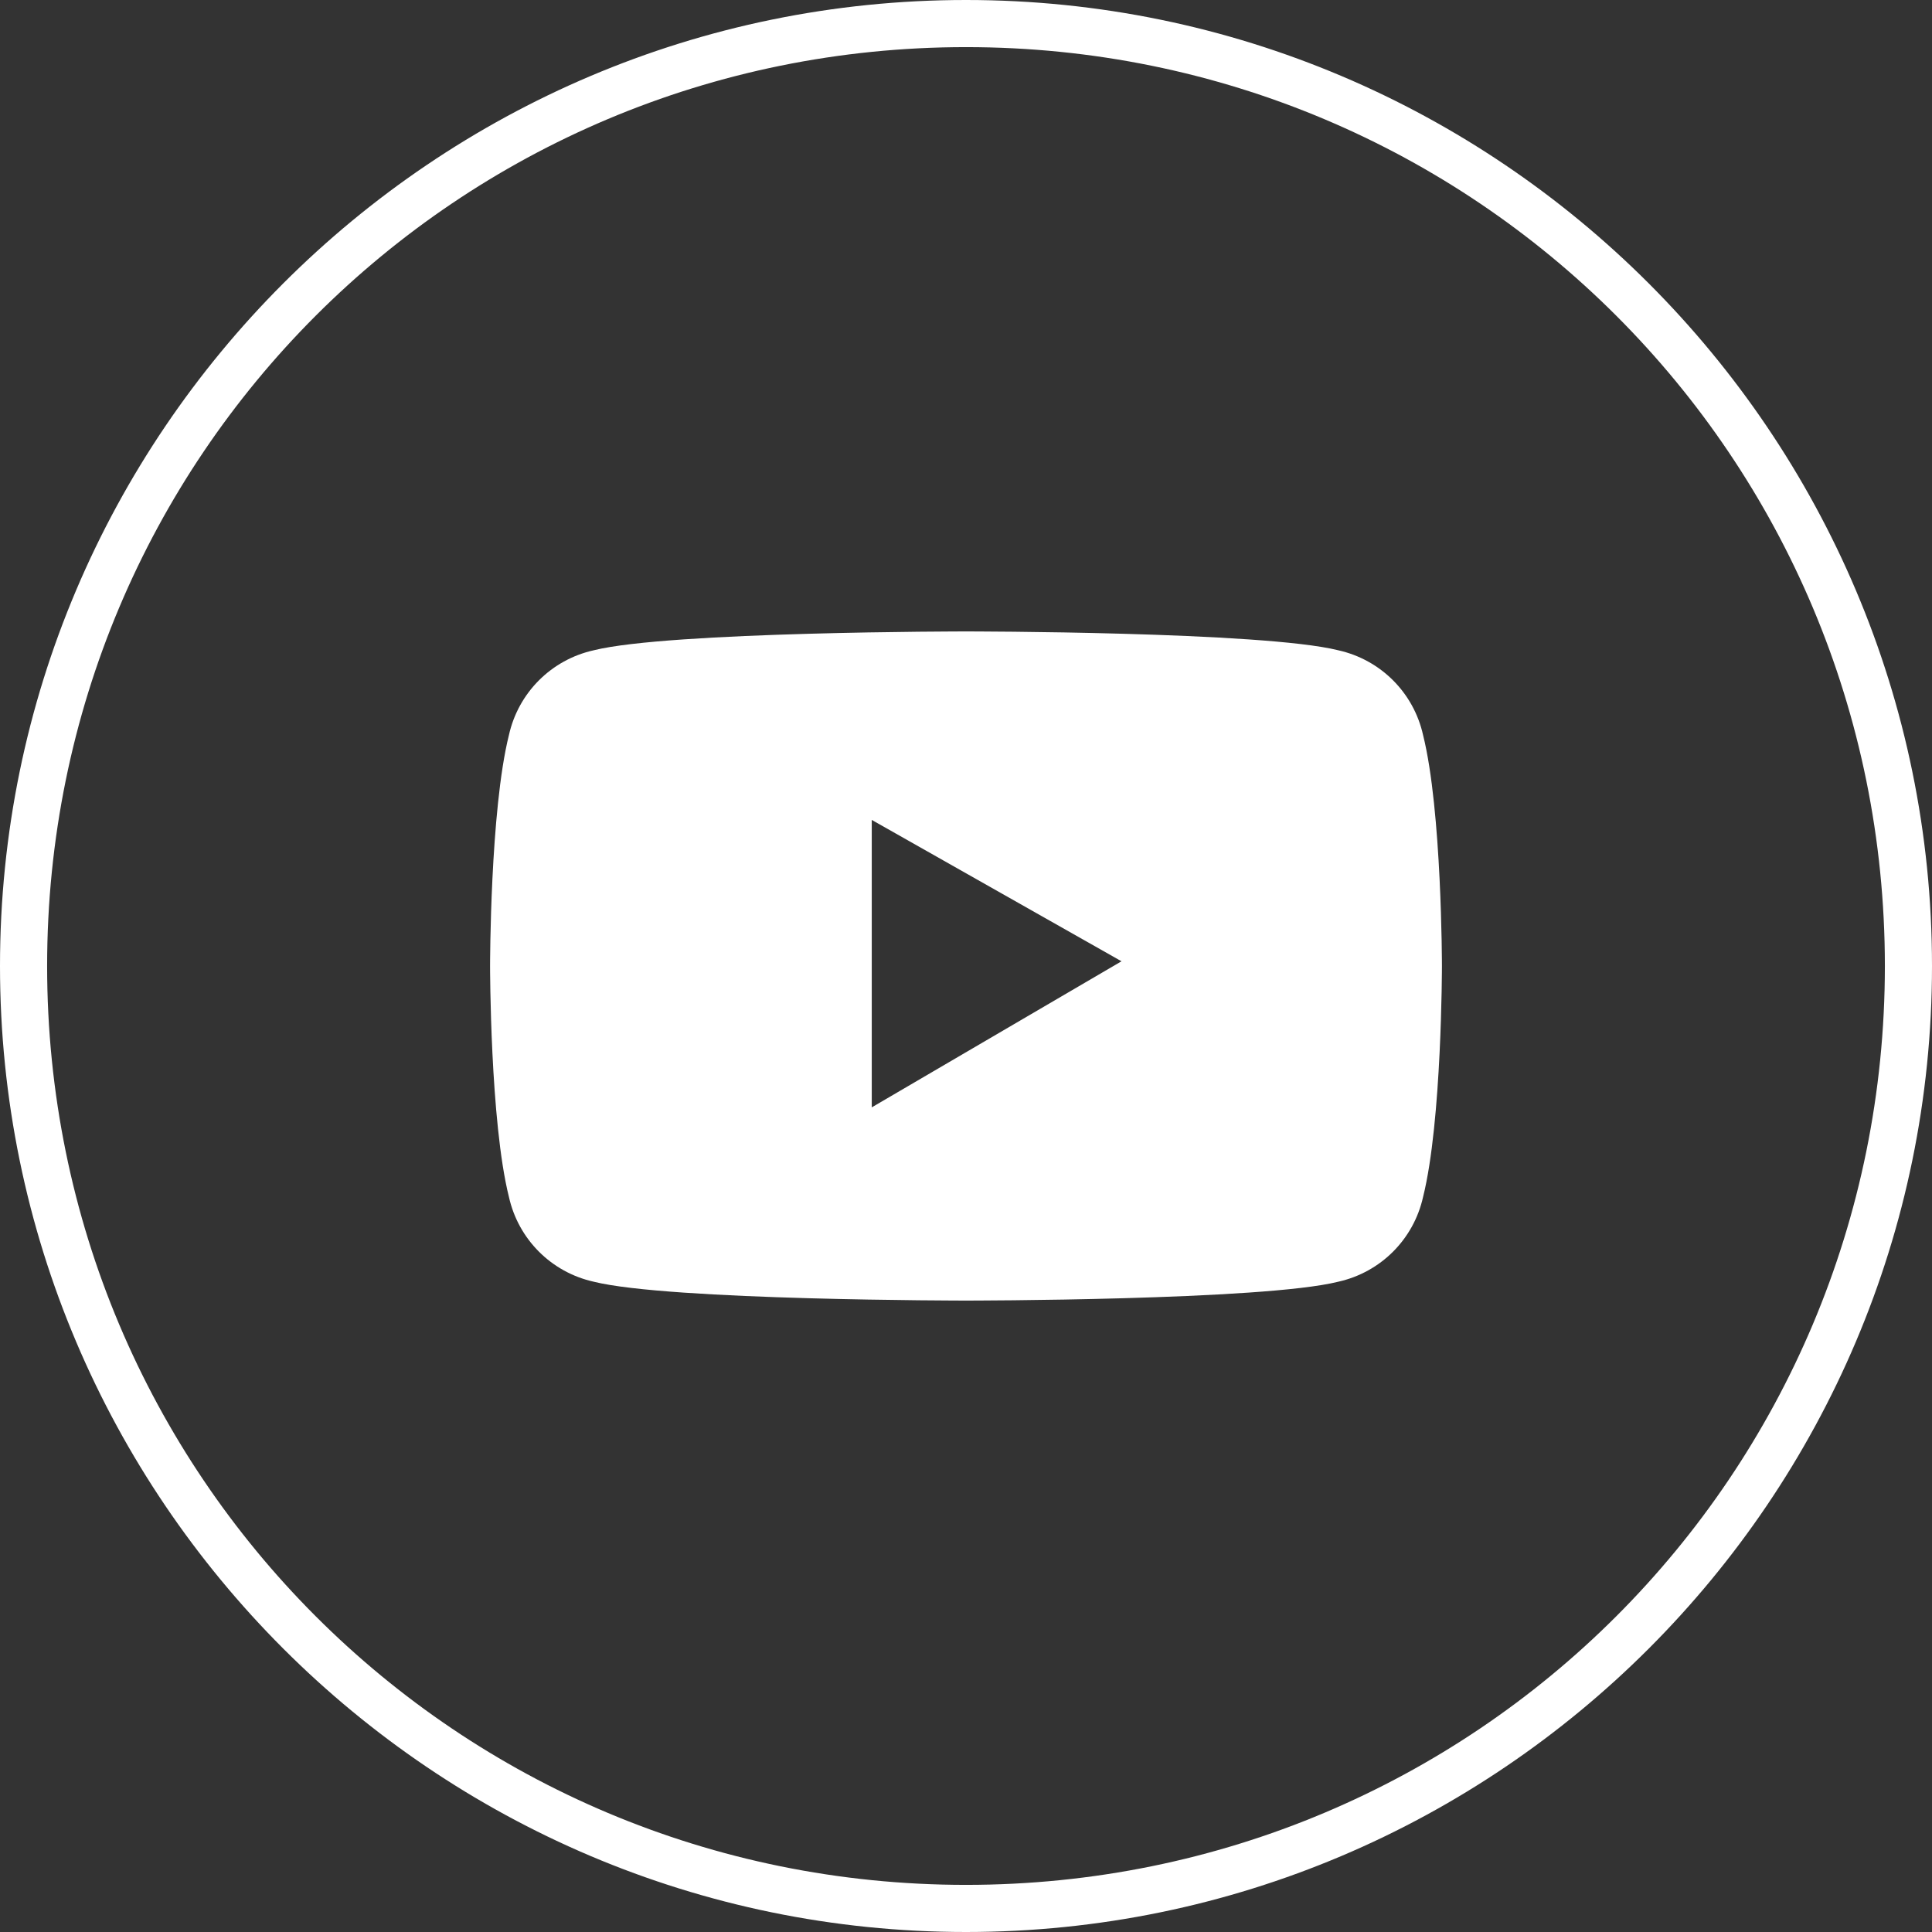
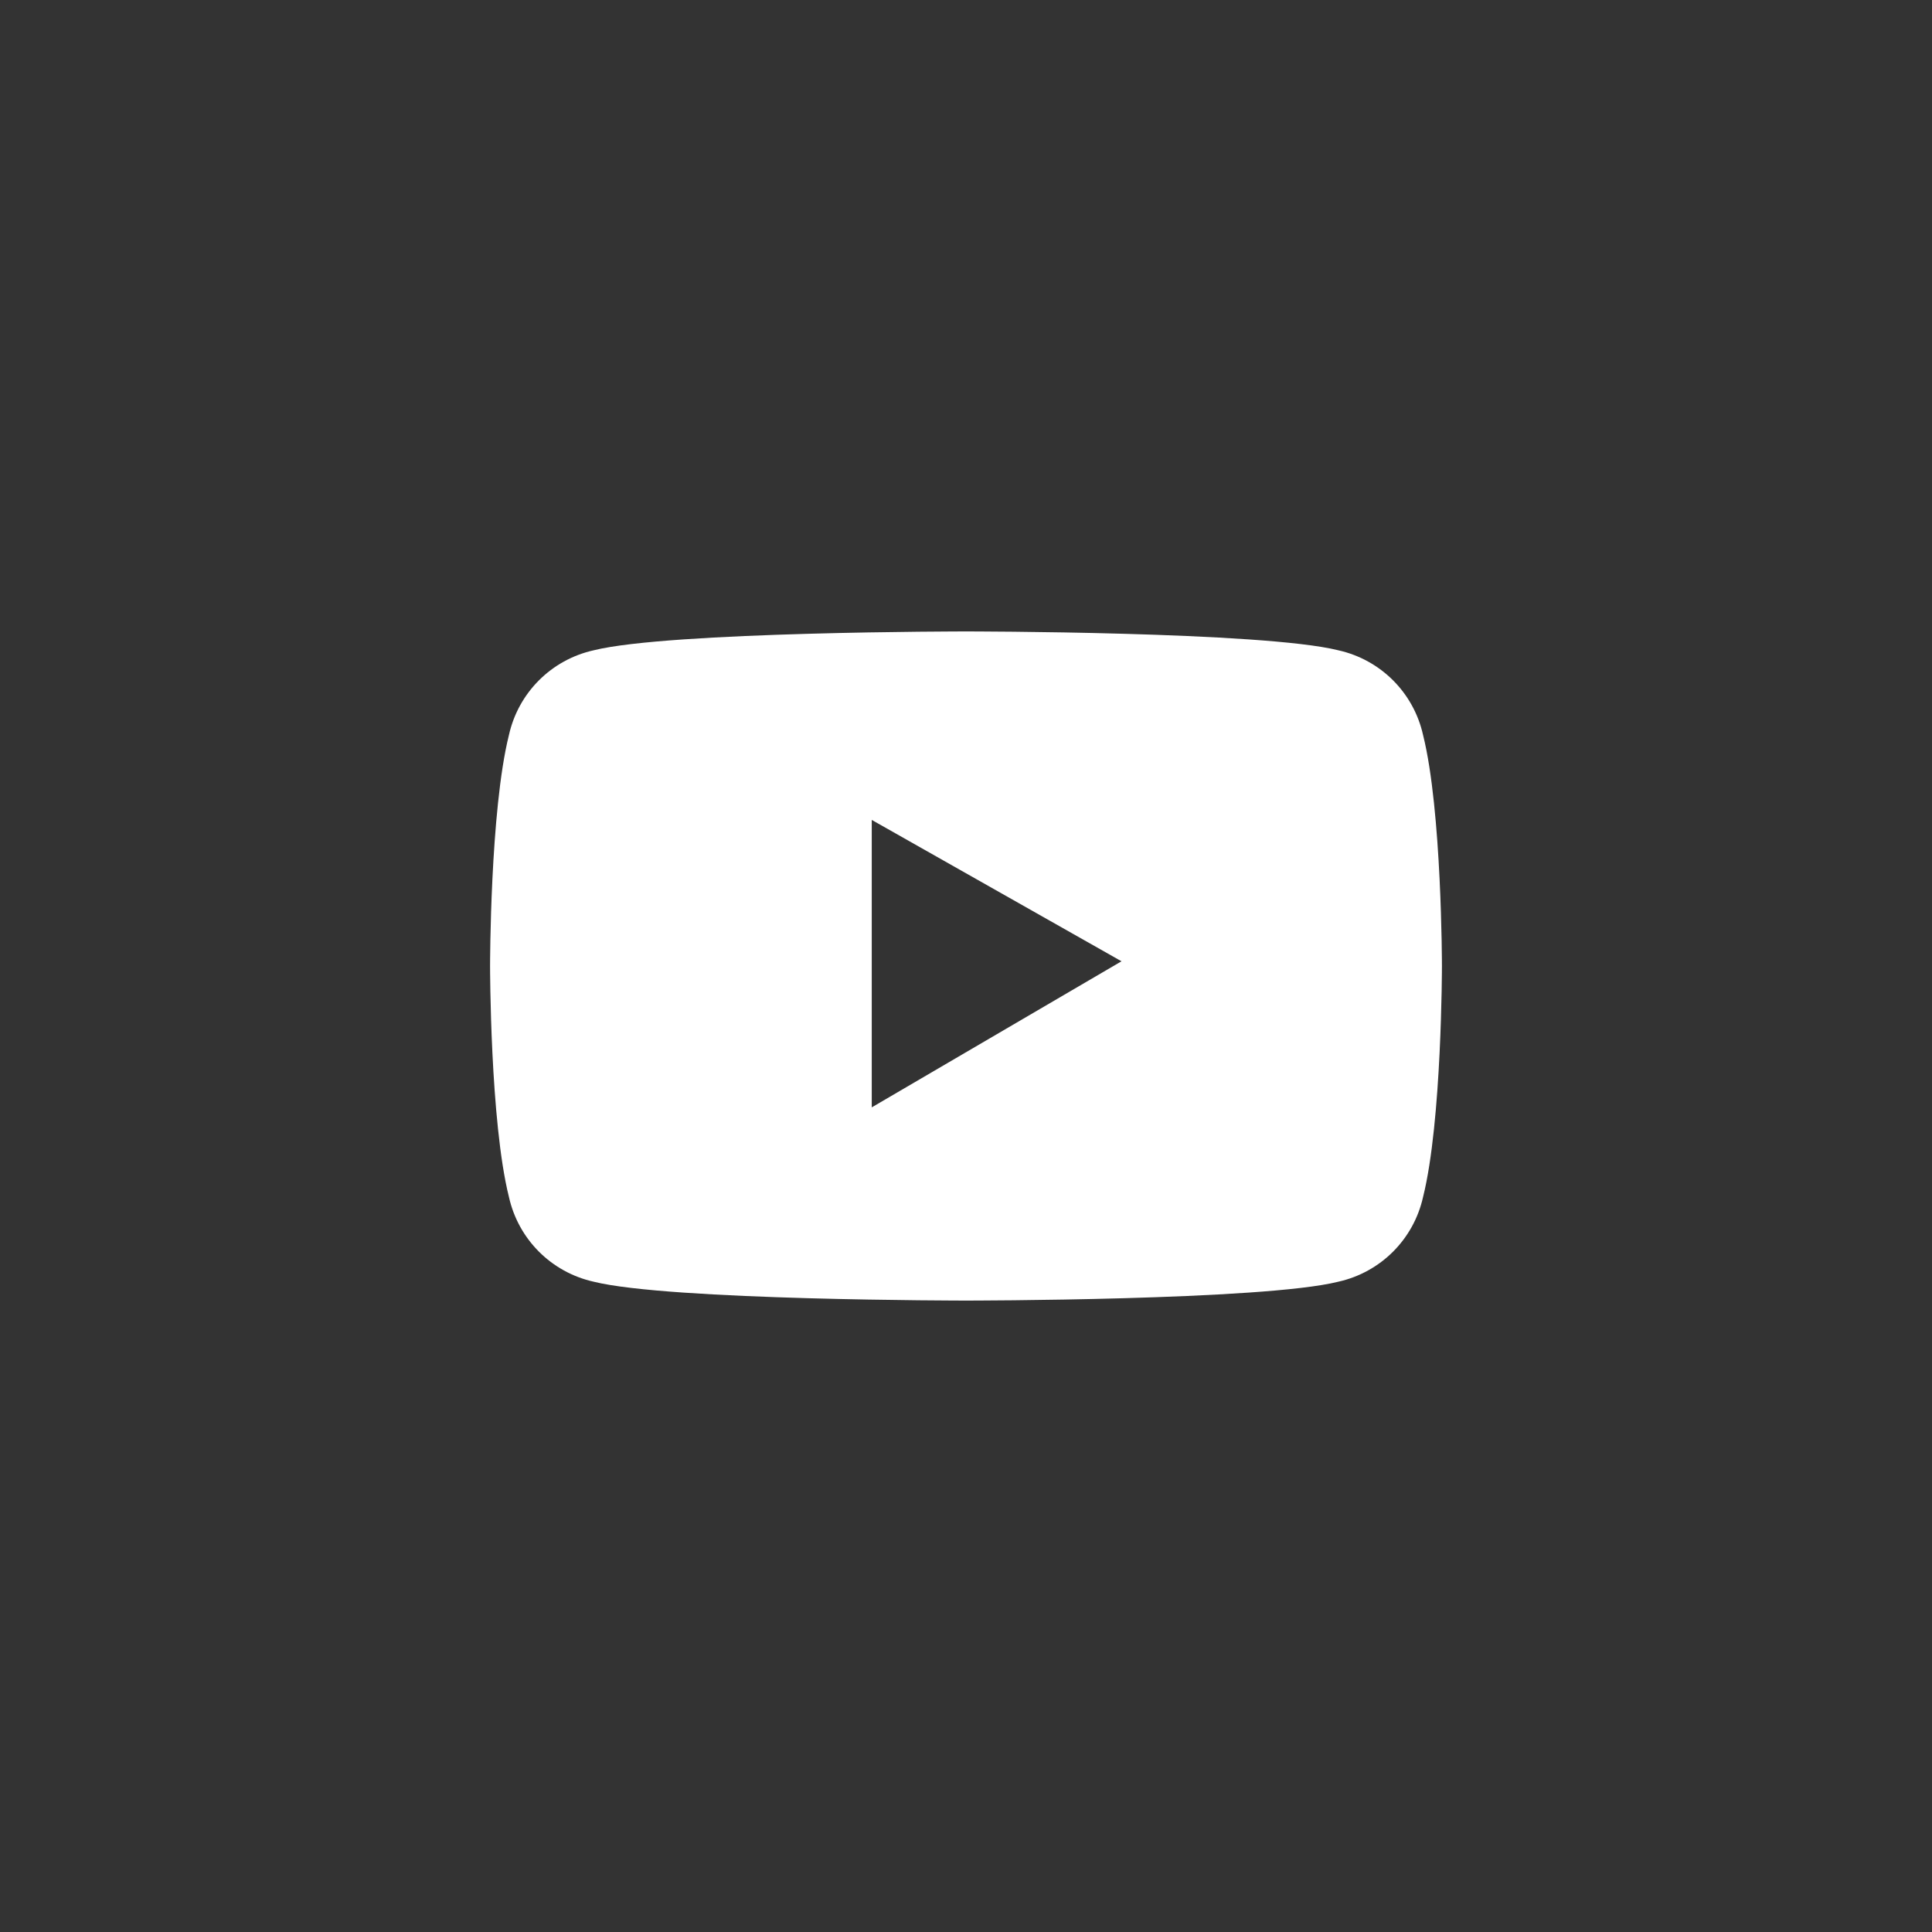
<svg xmlns="http://www.w3.org/2000/svg" version="1.1" id="レイヤー_1" x="0px" y="0px" viewBox="0 0 41 41" style="enable-background:new 0 0 41 41;" xml:space="preserve">
  <rect x="0" y="0" width="41" height="41" fill="#333333" stroke="none" />
  <style type="text/css">
	.ドロップシャドウ{fill:none;}
	.光彩_x0020_外側_x0020_5_x0020_pt{fill:none;}
	.青のネオン{fill:none;stroke:#8AACDA;stroke-width:7;stroke-linecap:round;stroke-linejoin:round;}
	.クロムハイライト{fill:url(#SVGID_1_);stroke:#FFFFFF;stroke-width:0.363;stroke-miterlimit:1;}
	.ジャイブ_GS{fill:#FFDD00;}
	.Alyssa_GS{fill:#A6D0E4;}
	.st0{fill:#FFFFFF;}
</style>
  <linearGradient id="SVGID_1_" gradientUnits="userSpaceOnUse" x1="20.5" y1="0" x2="20.5" y2="-1">
    <stop offset="0" style="stop-color:#656565" />
    <stop offset="0.618" style="stop-color:#1B1B1B" />
    <stop offset="0.629" style="stop-color:#545454" />
    <stop offset="0.983" style="stop-color:#3E3E3E" />
  </linearGradient>
  <g>
    <path class="st0" d="M30.2,15.6c-0.2-0.9-0.9-1.6-1.8-1.8c-1.6-0.4-7.9-0.4-7.9-0.4s-6.3,0-7.9,0.4c-0.9,0.2-1.6,0.9-1.8,1.8   c-0.4,1.6-0.4,4.9-0.4,4.9s0,3.3,0.4,4.9c0.2,0.9,0.9,1.6,1.8,1.8c1.6,0.4,7.9,0.4,7.9,0.4s6.3,0,7.9-0.4c0.9-0.2,1.6-0.9,1.8-1.8   c0.4-1.6,0.4-4.9,0.4-4.9S30.6,17.2,30.2,15.6z M18.5,23.5v-6.1l5.3,3L18.5,23.5z" />
-     <path class="st0" d="M20.5,41C9.2,41,0,31.8,0,20.5S9.2,0,20.5,0S41,9.2,41,20.5S31.8,41,20.5,41z M20.5,1C9.7,1,1,9.7,1,20.5   S9.7,40,20.5,40S40,31.3,40,20.5S31.3,1,20.5,1z" />
  </g>
</svg>